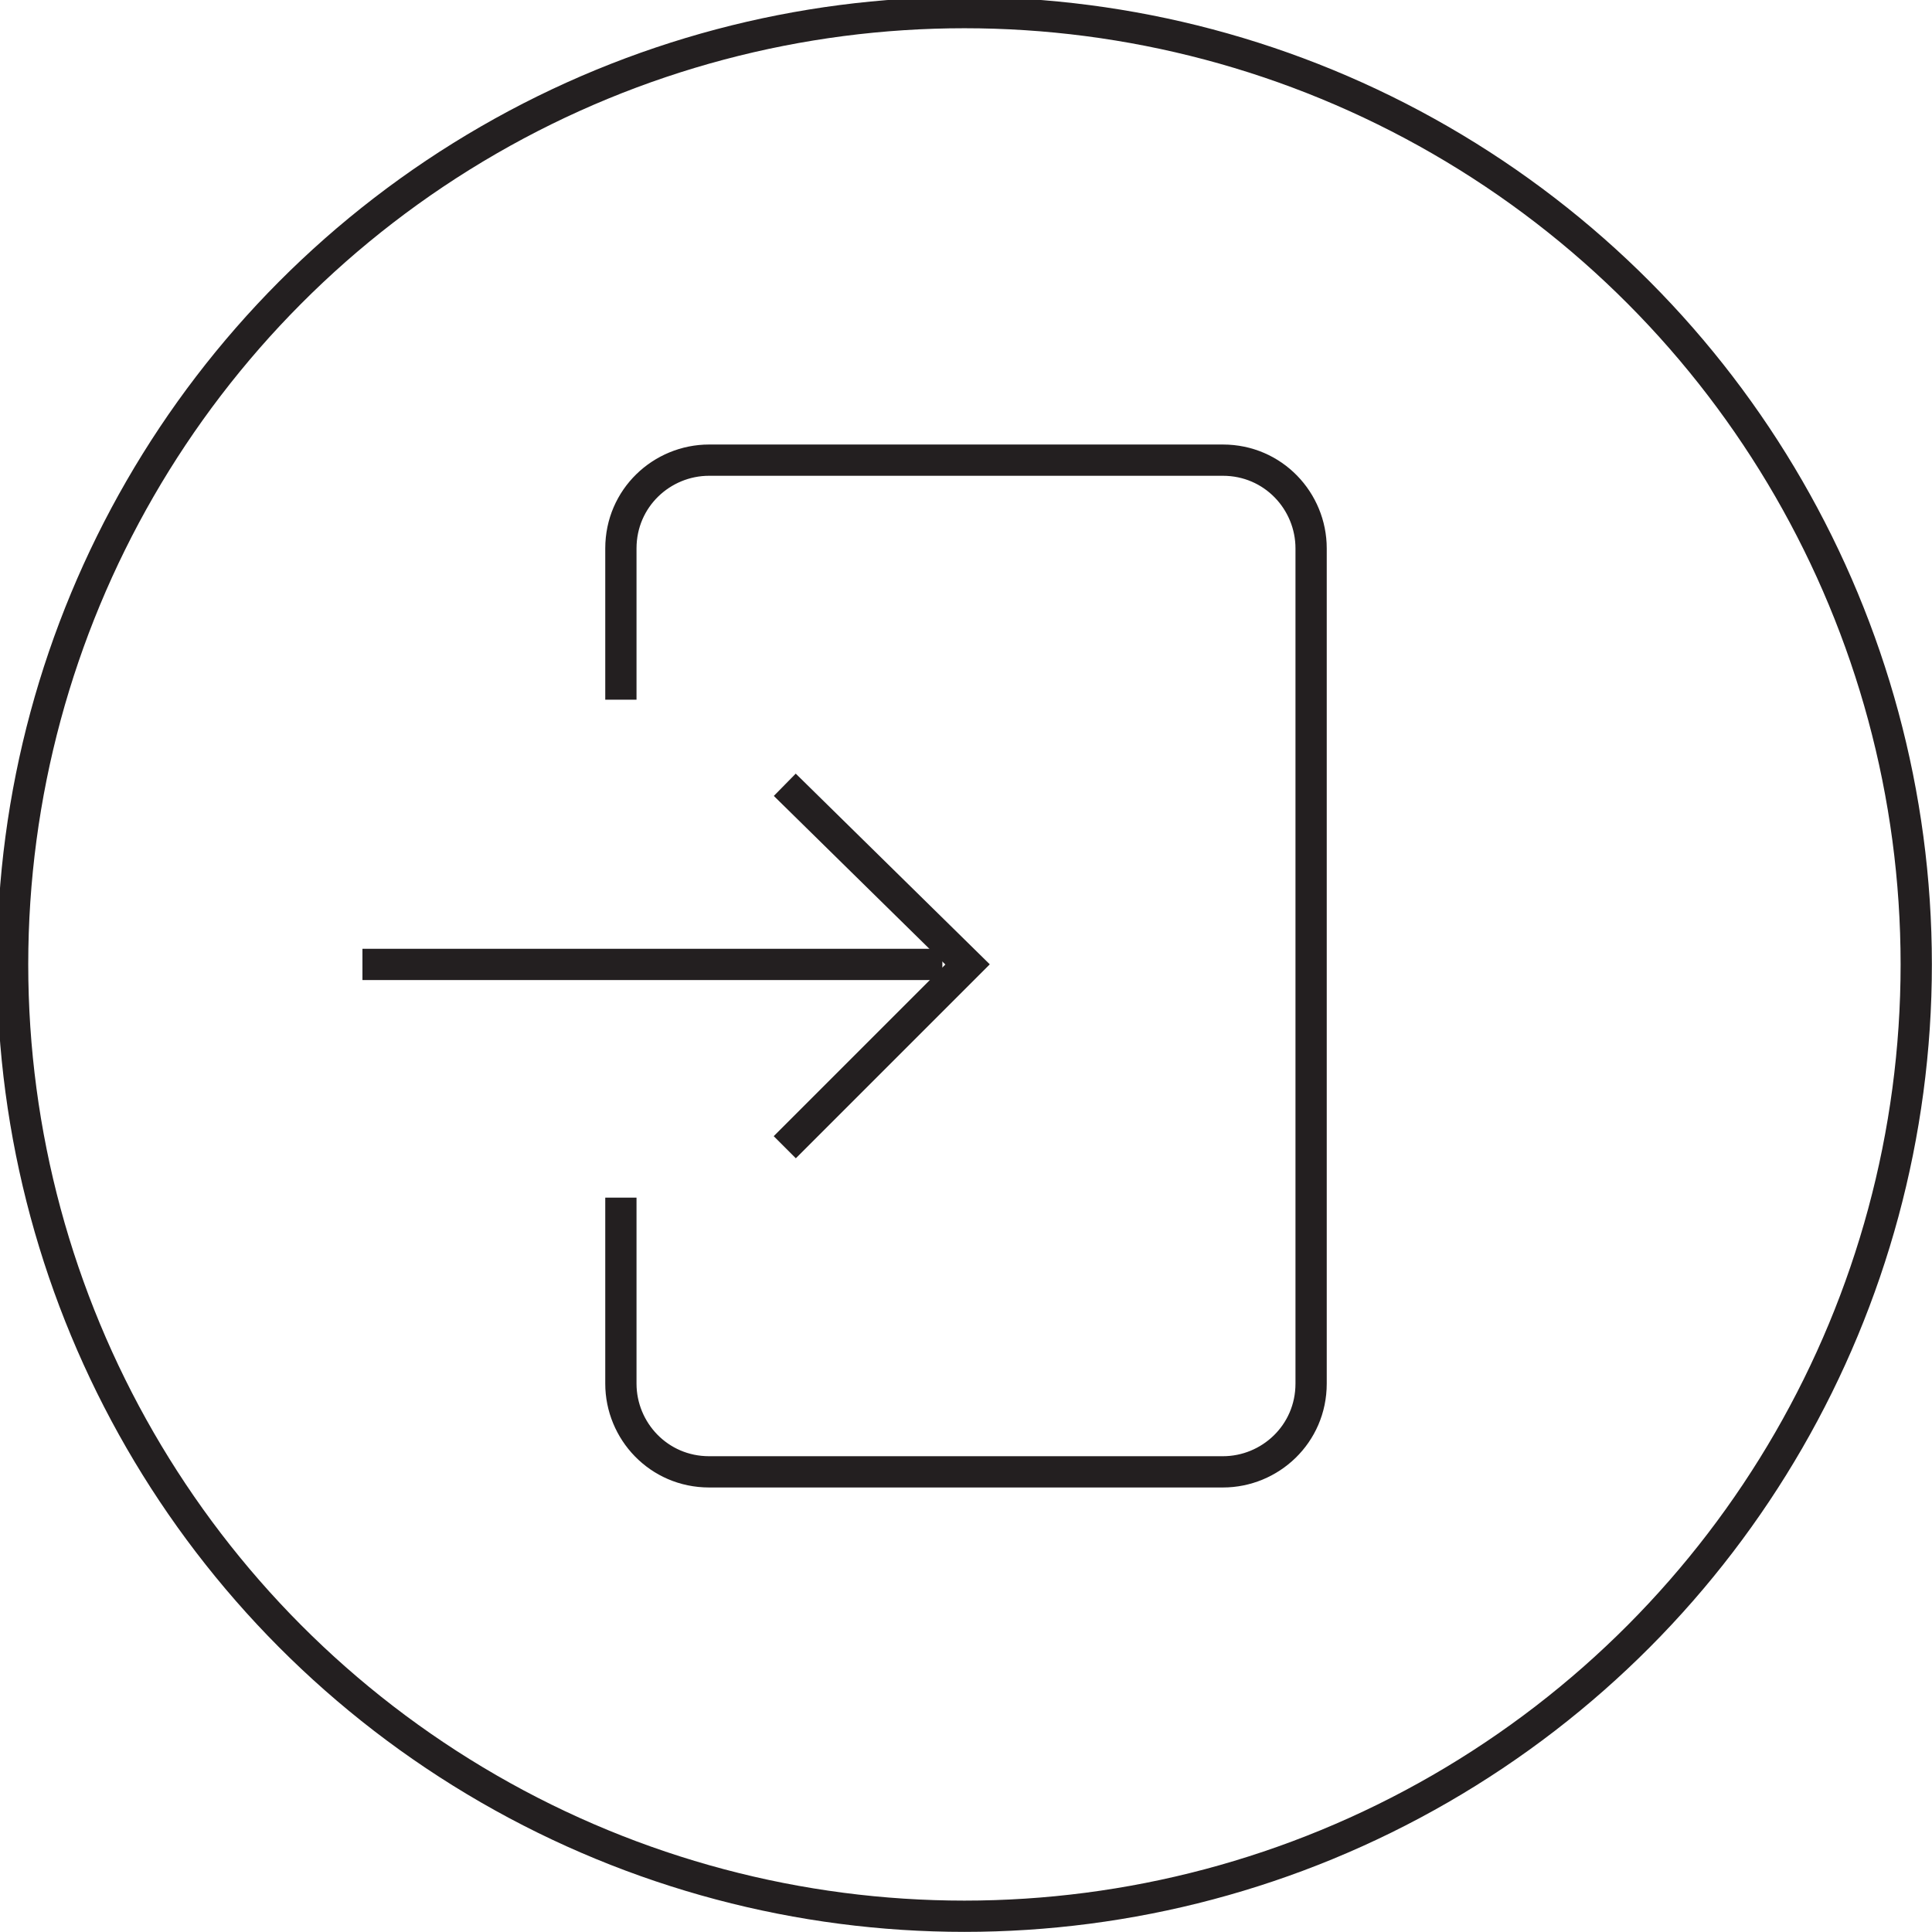
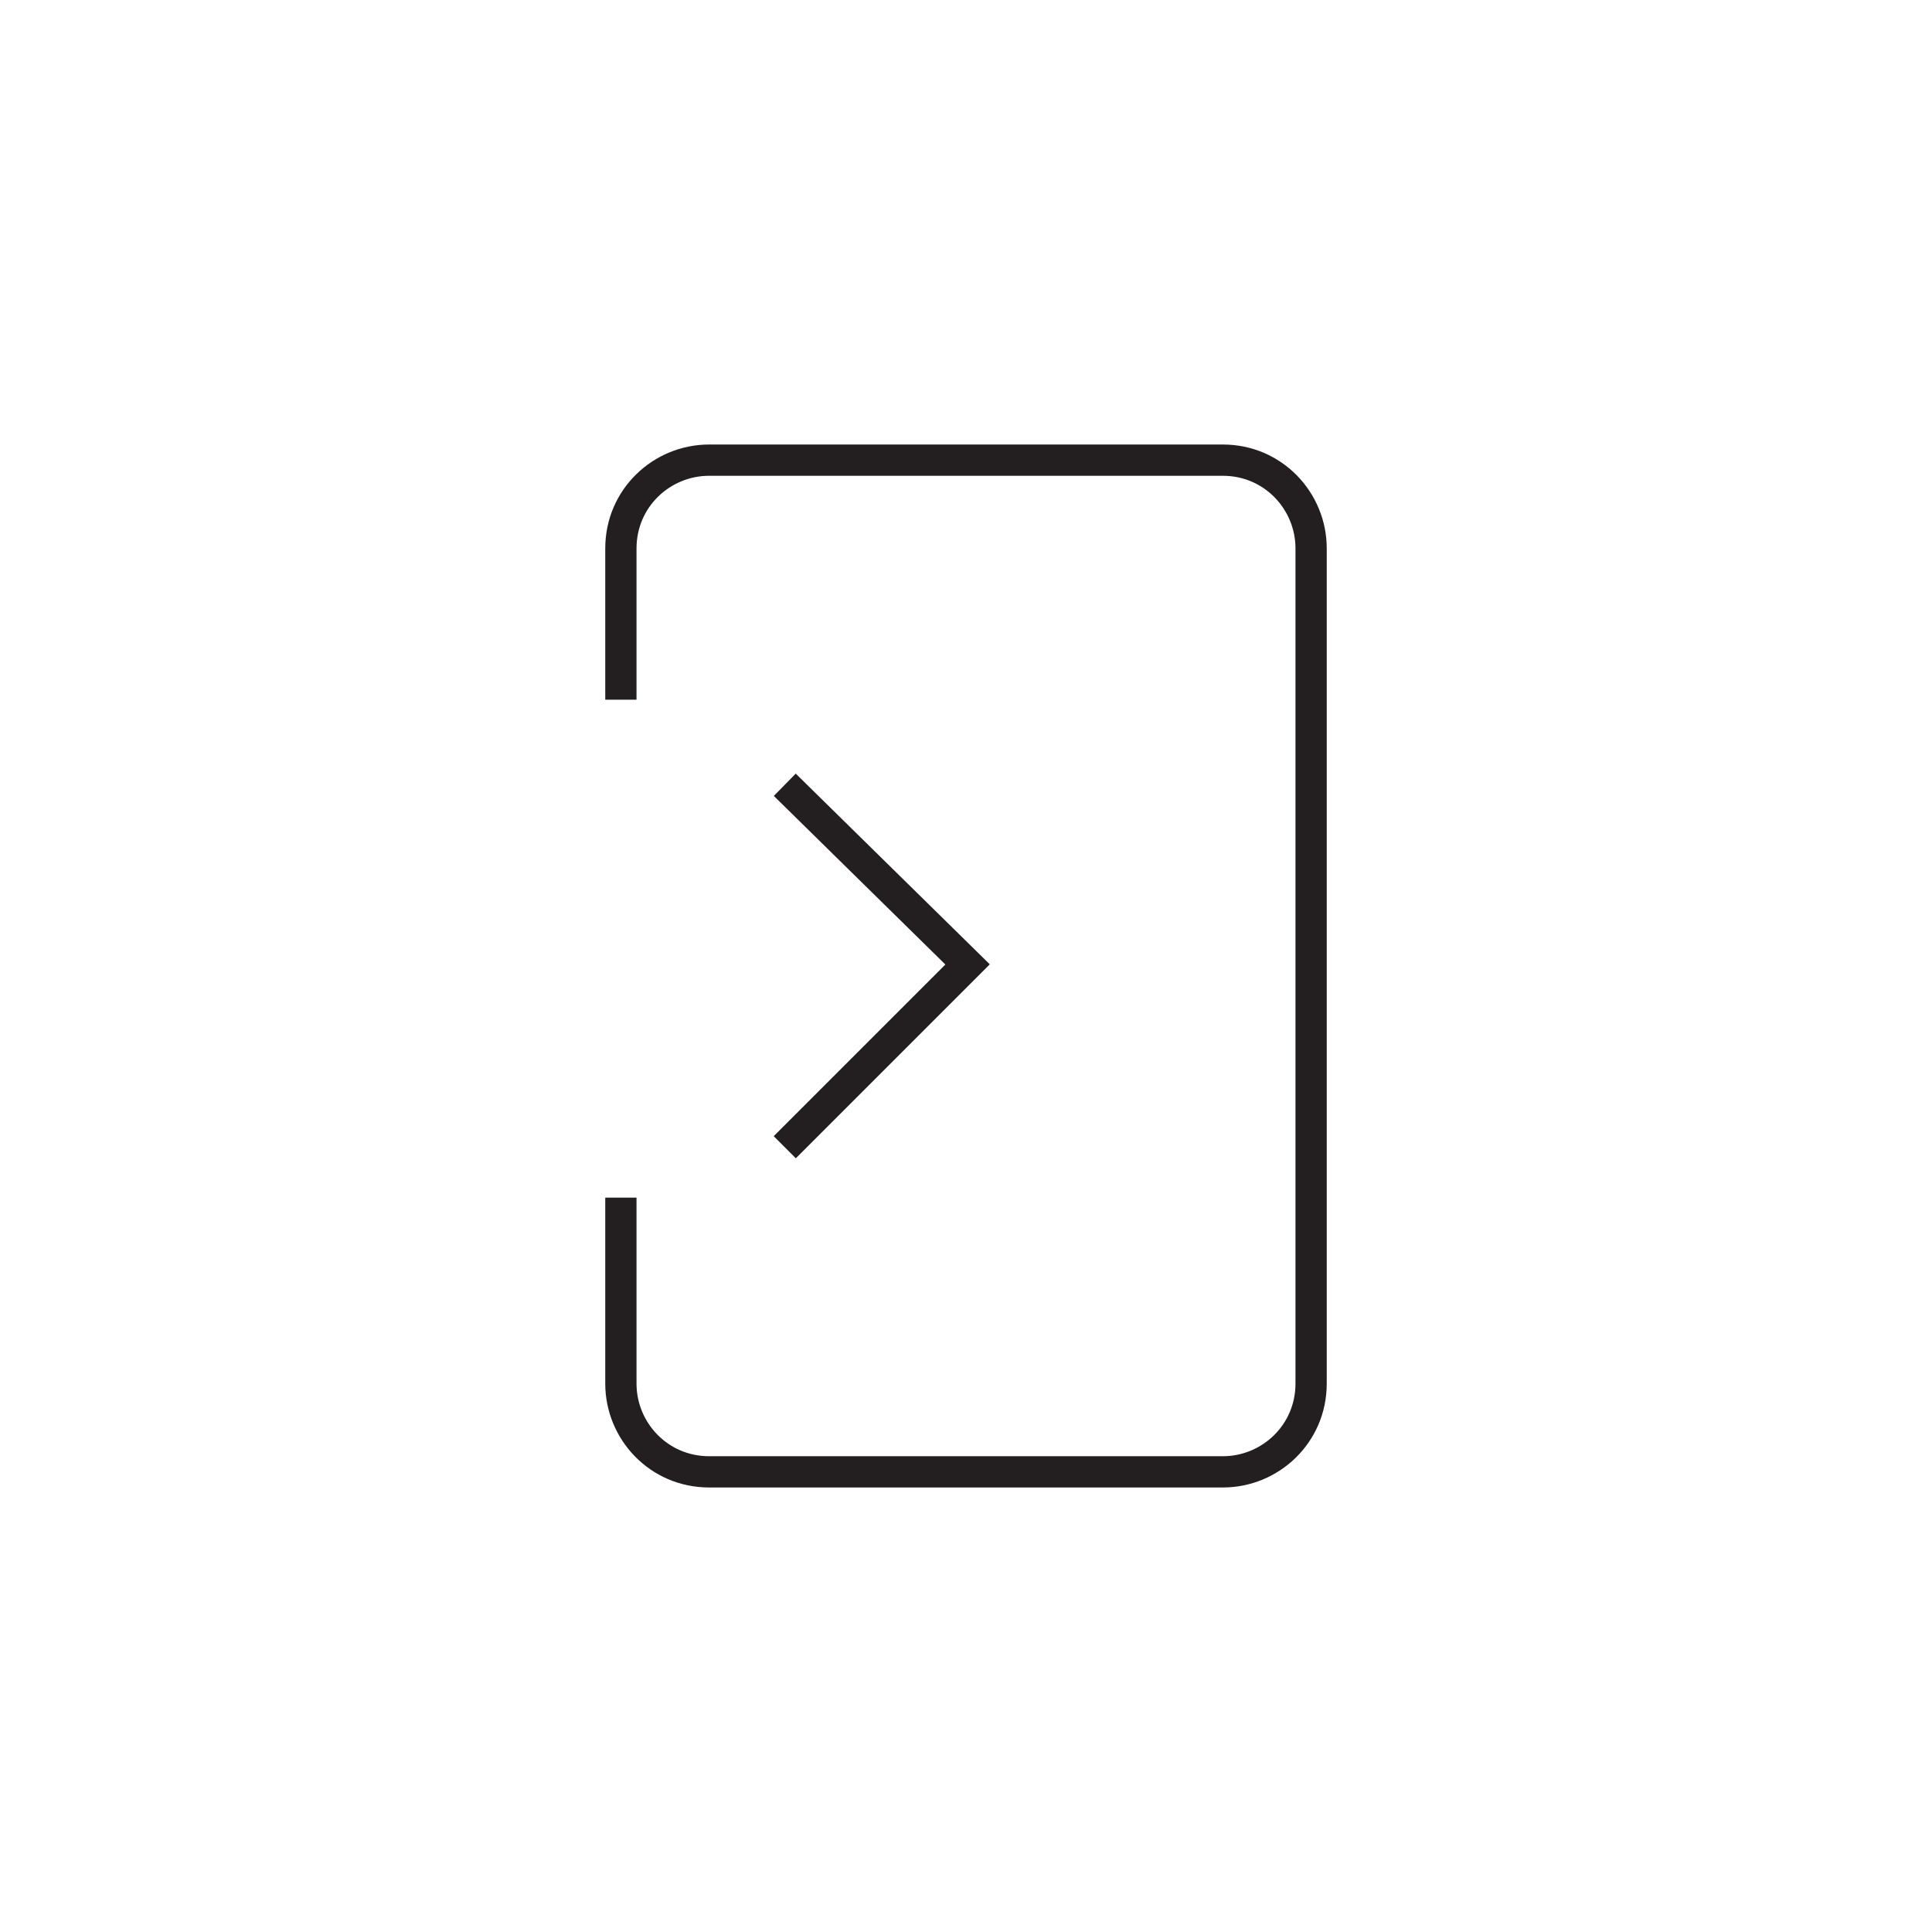
<svg xmlns="http://www.w3.org/2000/svg" version="1.1" id="Layer_2" x="0px" y="0px" width="61.3px" height="61.3px" viewBox="0 0 61.3 61.3" style="enable-background:new 0 0 61.3 61.3;" xml:space="preserve">
  <style type="text/css">
	.st0{fill:none;stroke:#231F20;stroke-width:0.992;stroke-miterlimit:10;}
</style>
-   <circle class="st0" cx="30.6" cy="30.6" r="30.2" />
  <path class="st0" d="M19.7,22.2v-4.8c0-1.6,1.3-2.8,2.8-2.8h16.3c1.6,0,2.8,1.3,2.8,2.8v26.5c0,1.6-1.3,2.8-2.8,2.8H22.5  c-1.6,0-2.8-1.3-2.8-2.8V38" />
-   <line class="st0" x1="29.9" y1="30.6" x2="11.5" y2="30.6" />
  <polyline class="st0" points="24.9,24.9 30.7,30.6 24.9,36.4 " />
</svg>